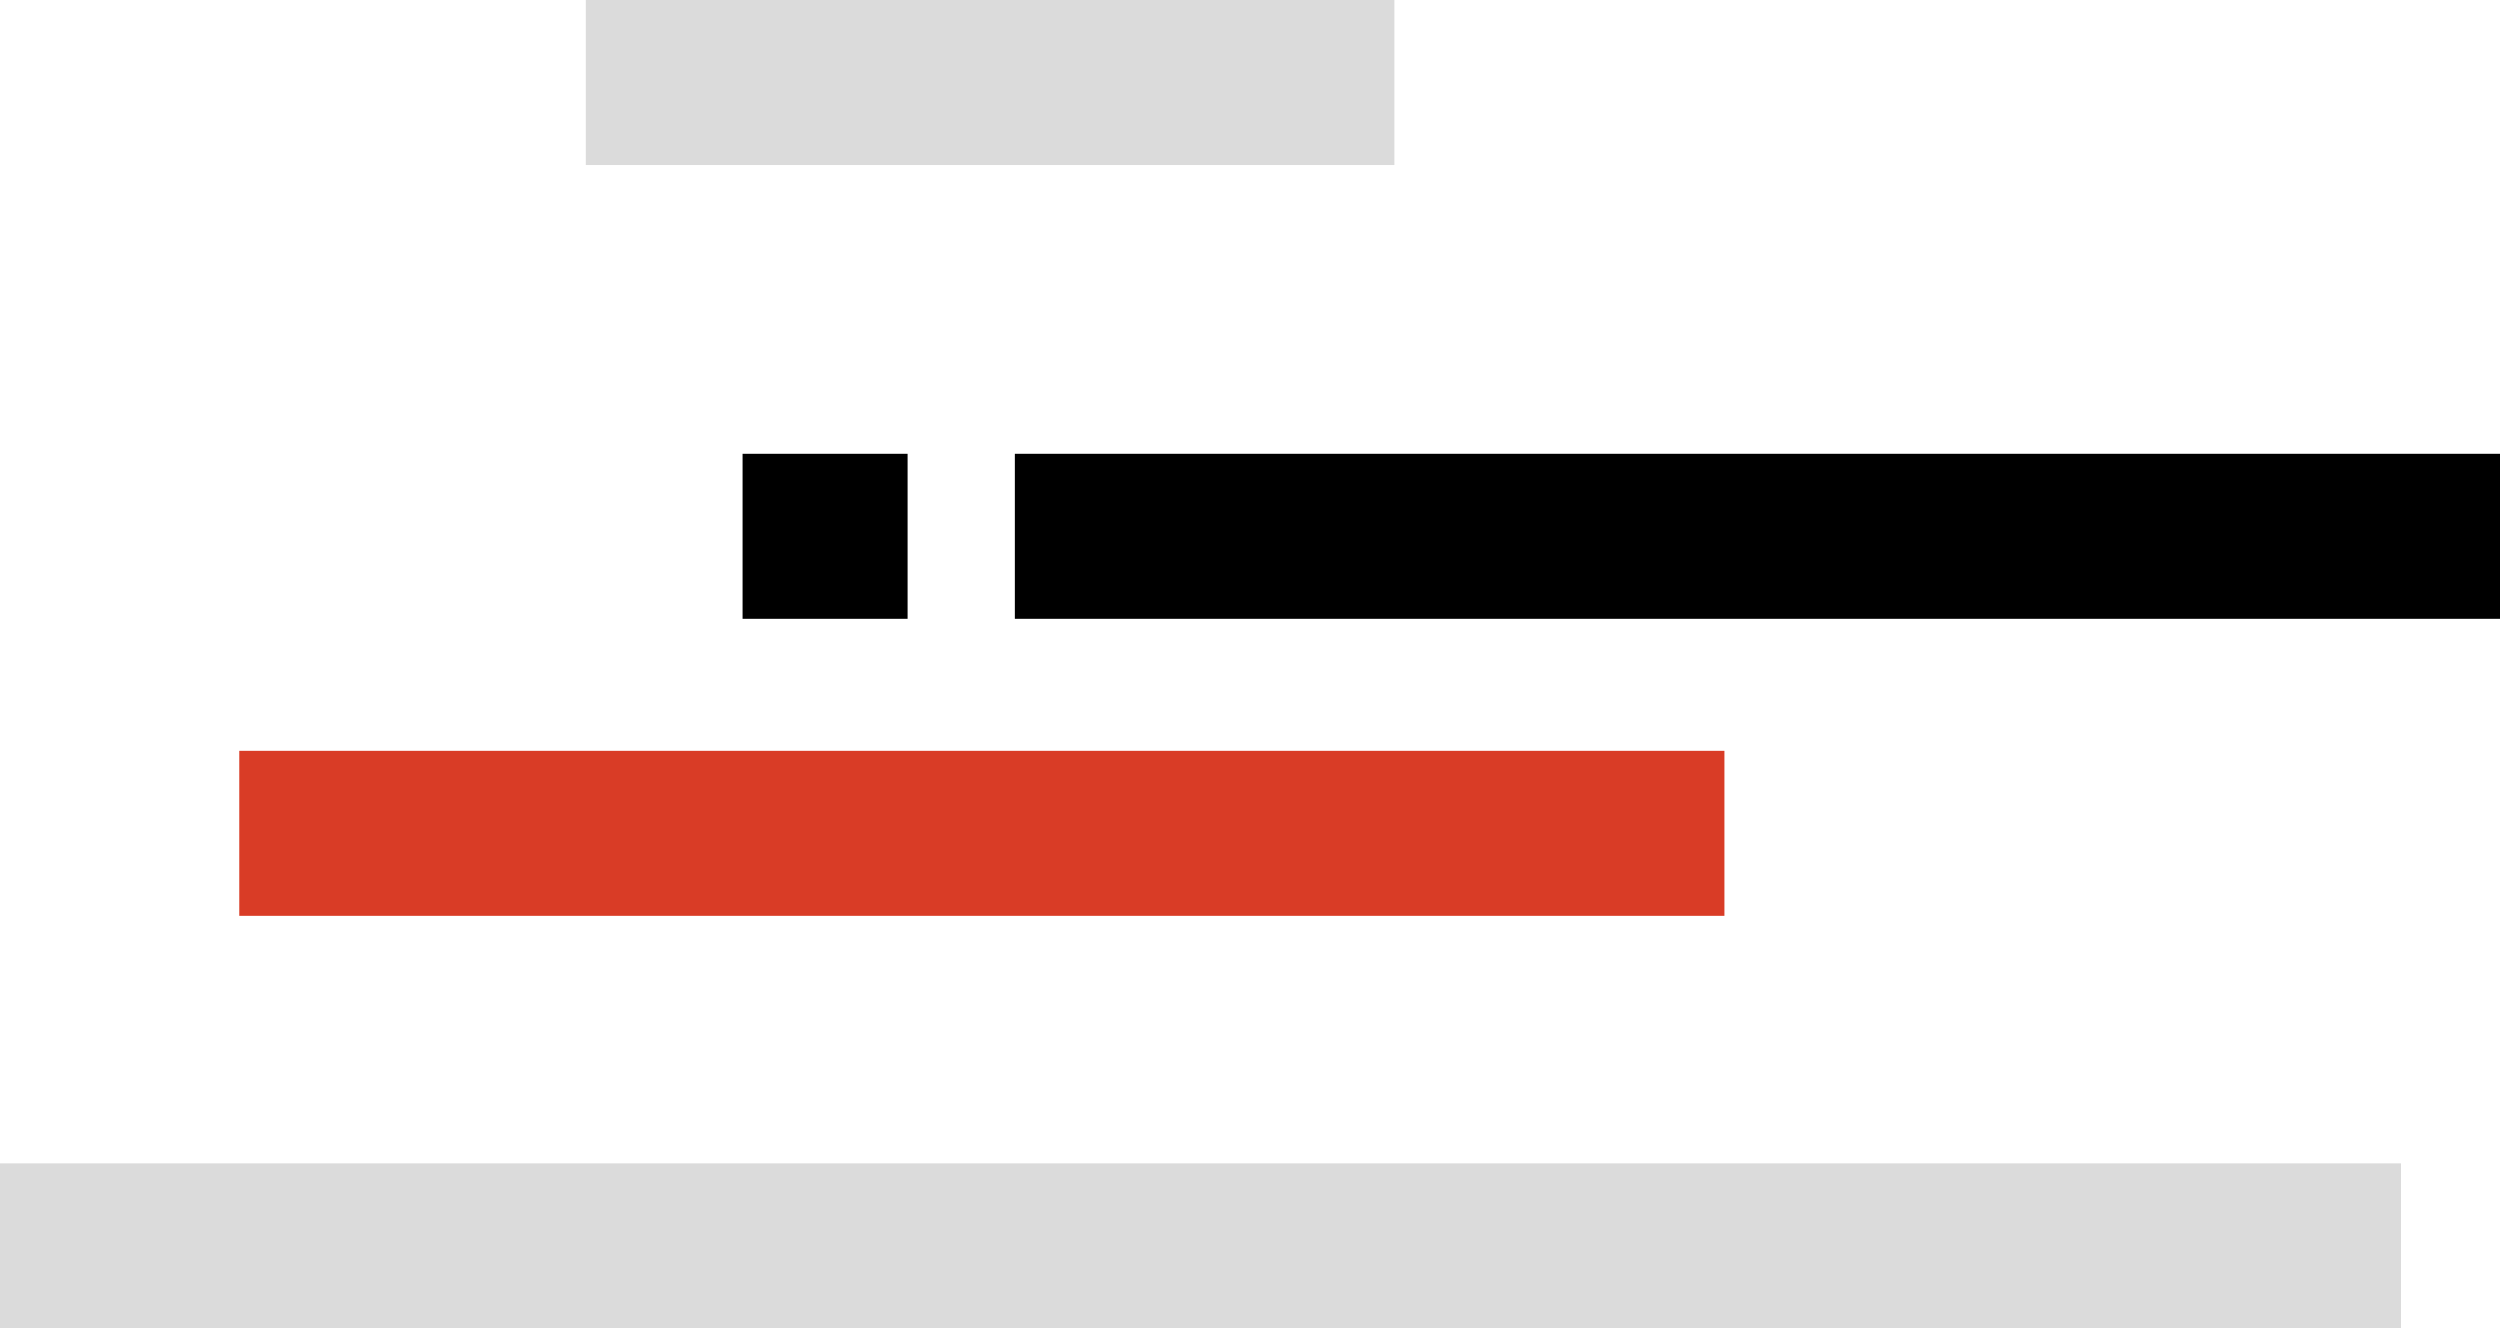
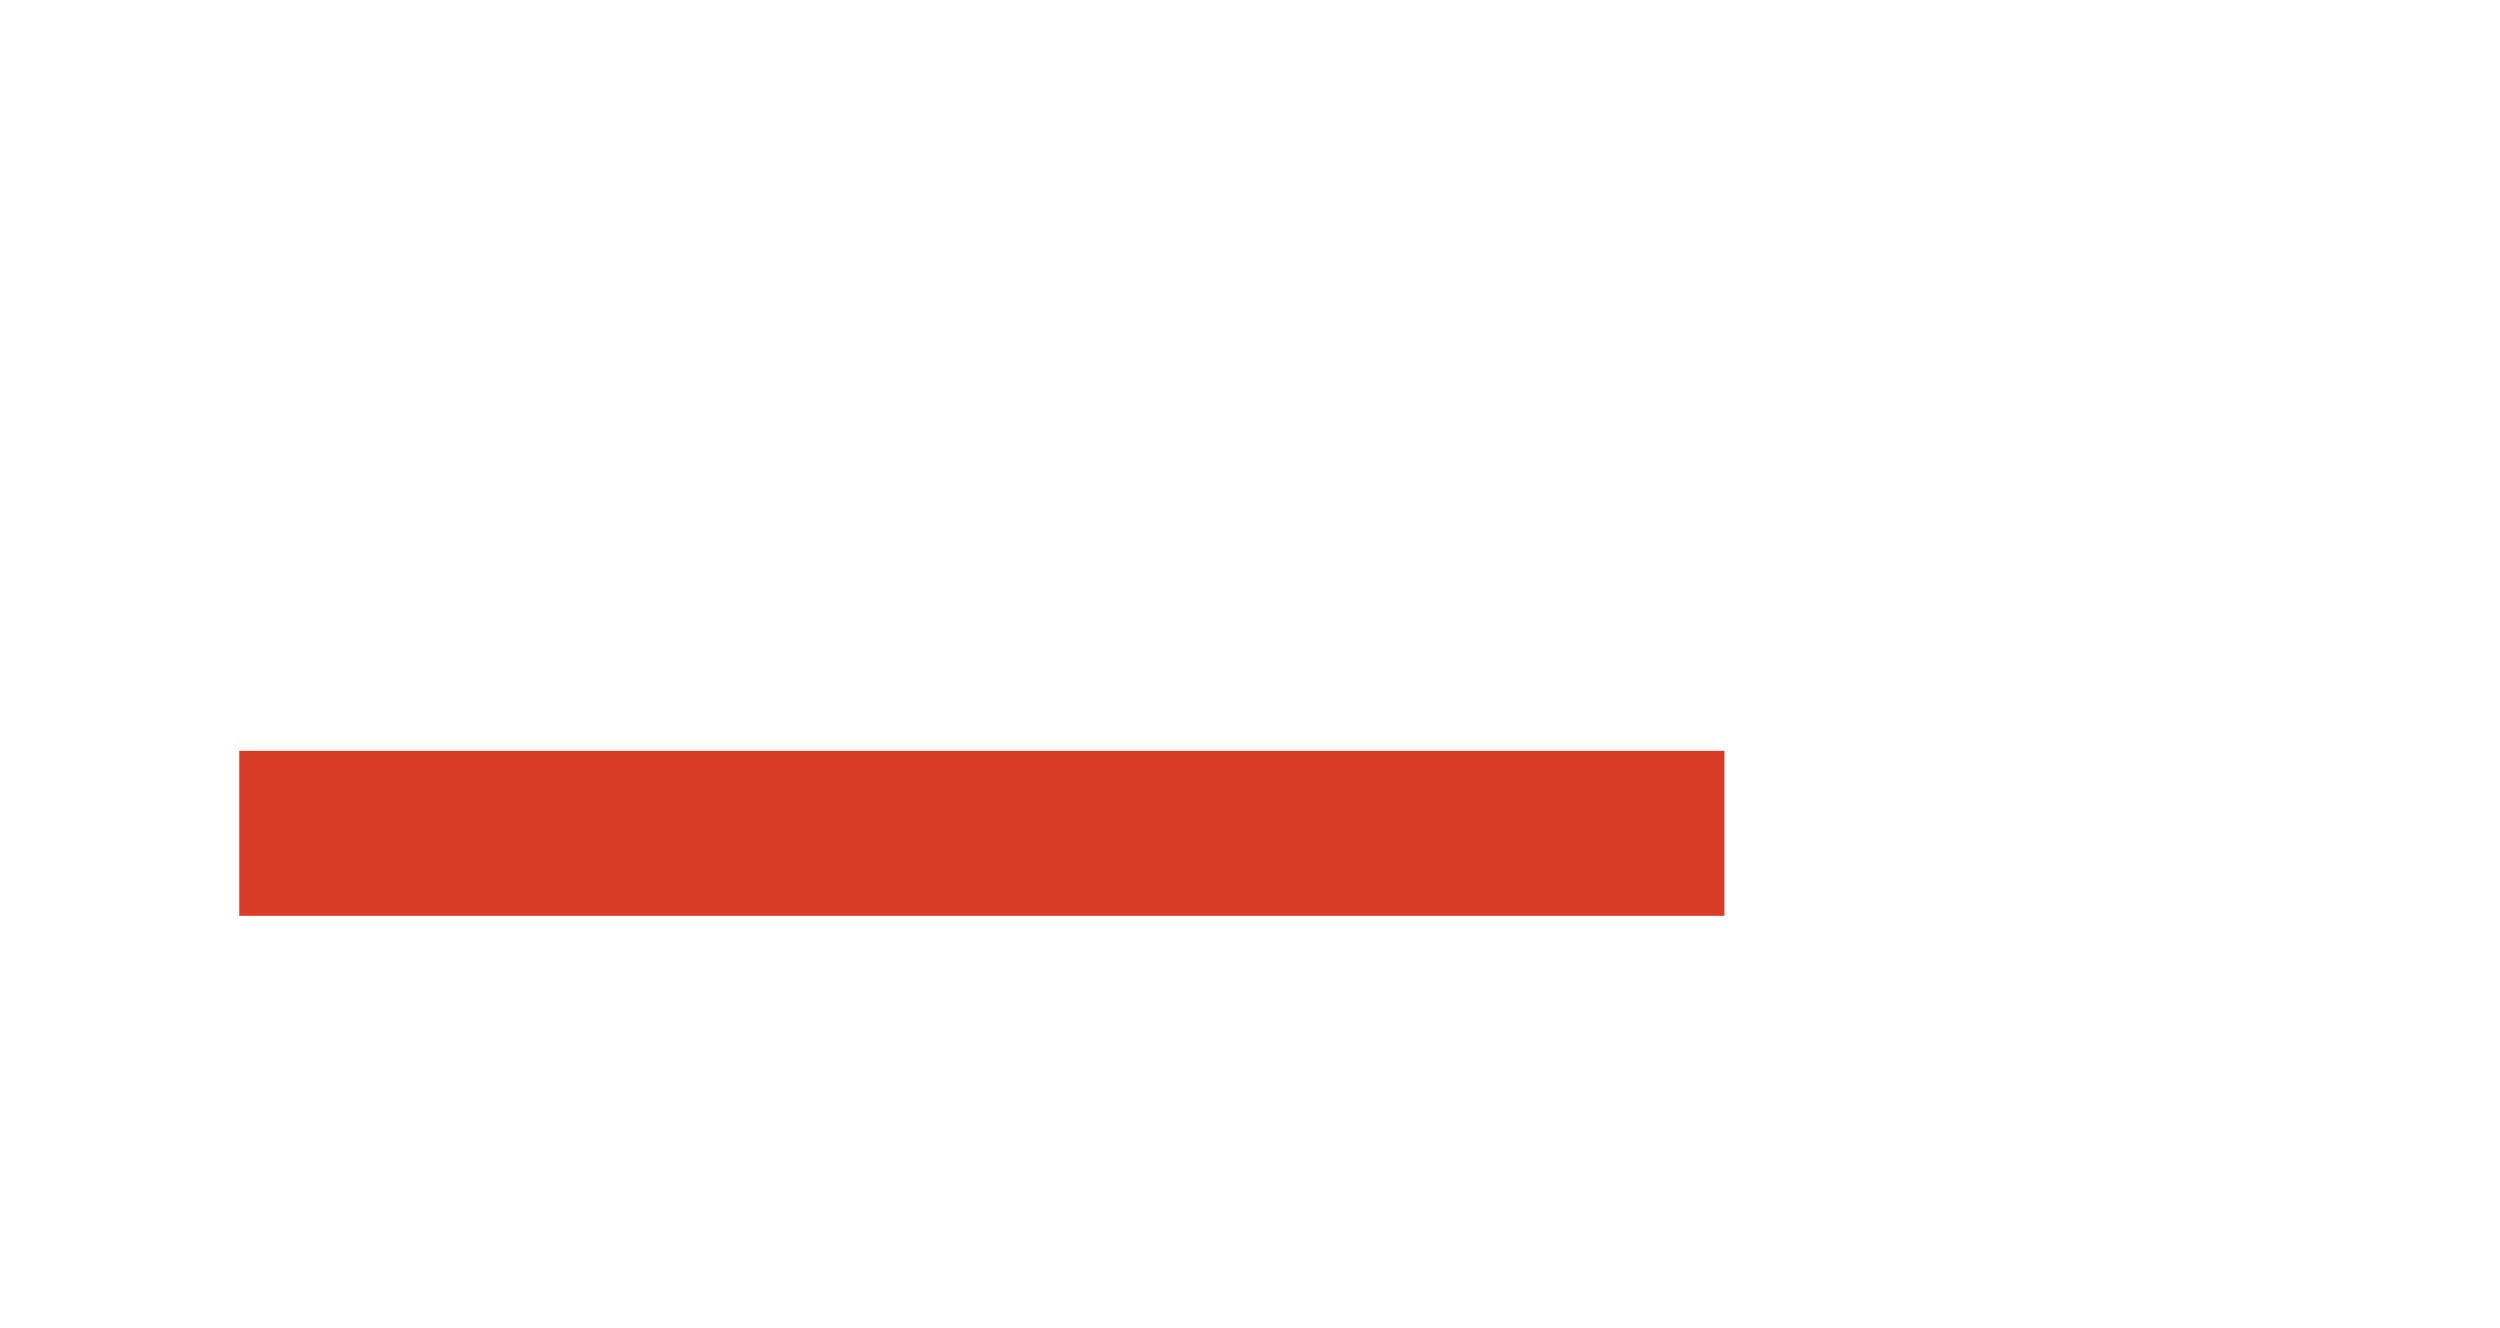
<svg xmlns="http://www.w3.org/2000/svg" width="303" height="161" viewBox="0 0 303 161">
  <g transform="translate(-722 -1197)">
-     <rect width="98" height="20" transform="translate(793 1197)" fill="#dbdbdb" />
    <rect width="180" height="20" transform="translate(751 1288)" fill="#d93c26" />
-     <rect width="180" height="20" transform="translate(845 1252)" />
-     <rect width="20" height="20" transform="translate(812 1252)" />
-     <rect width="291" height="20" transform="translate(722 1338)" fill="#dbdbdb" />
  </g>
</svg>